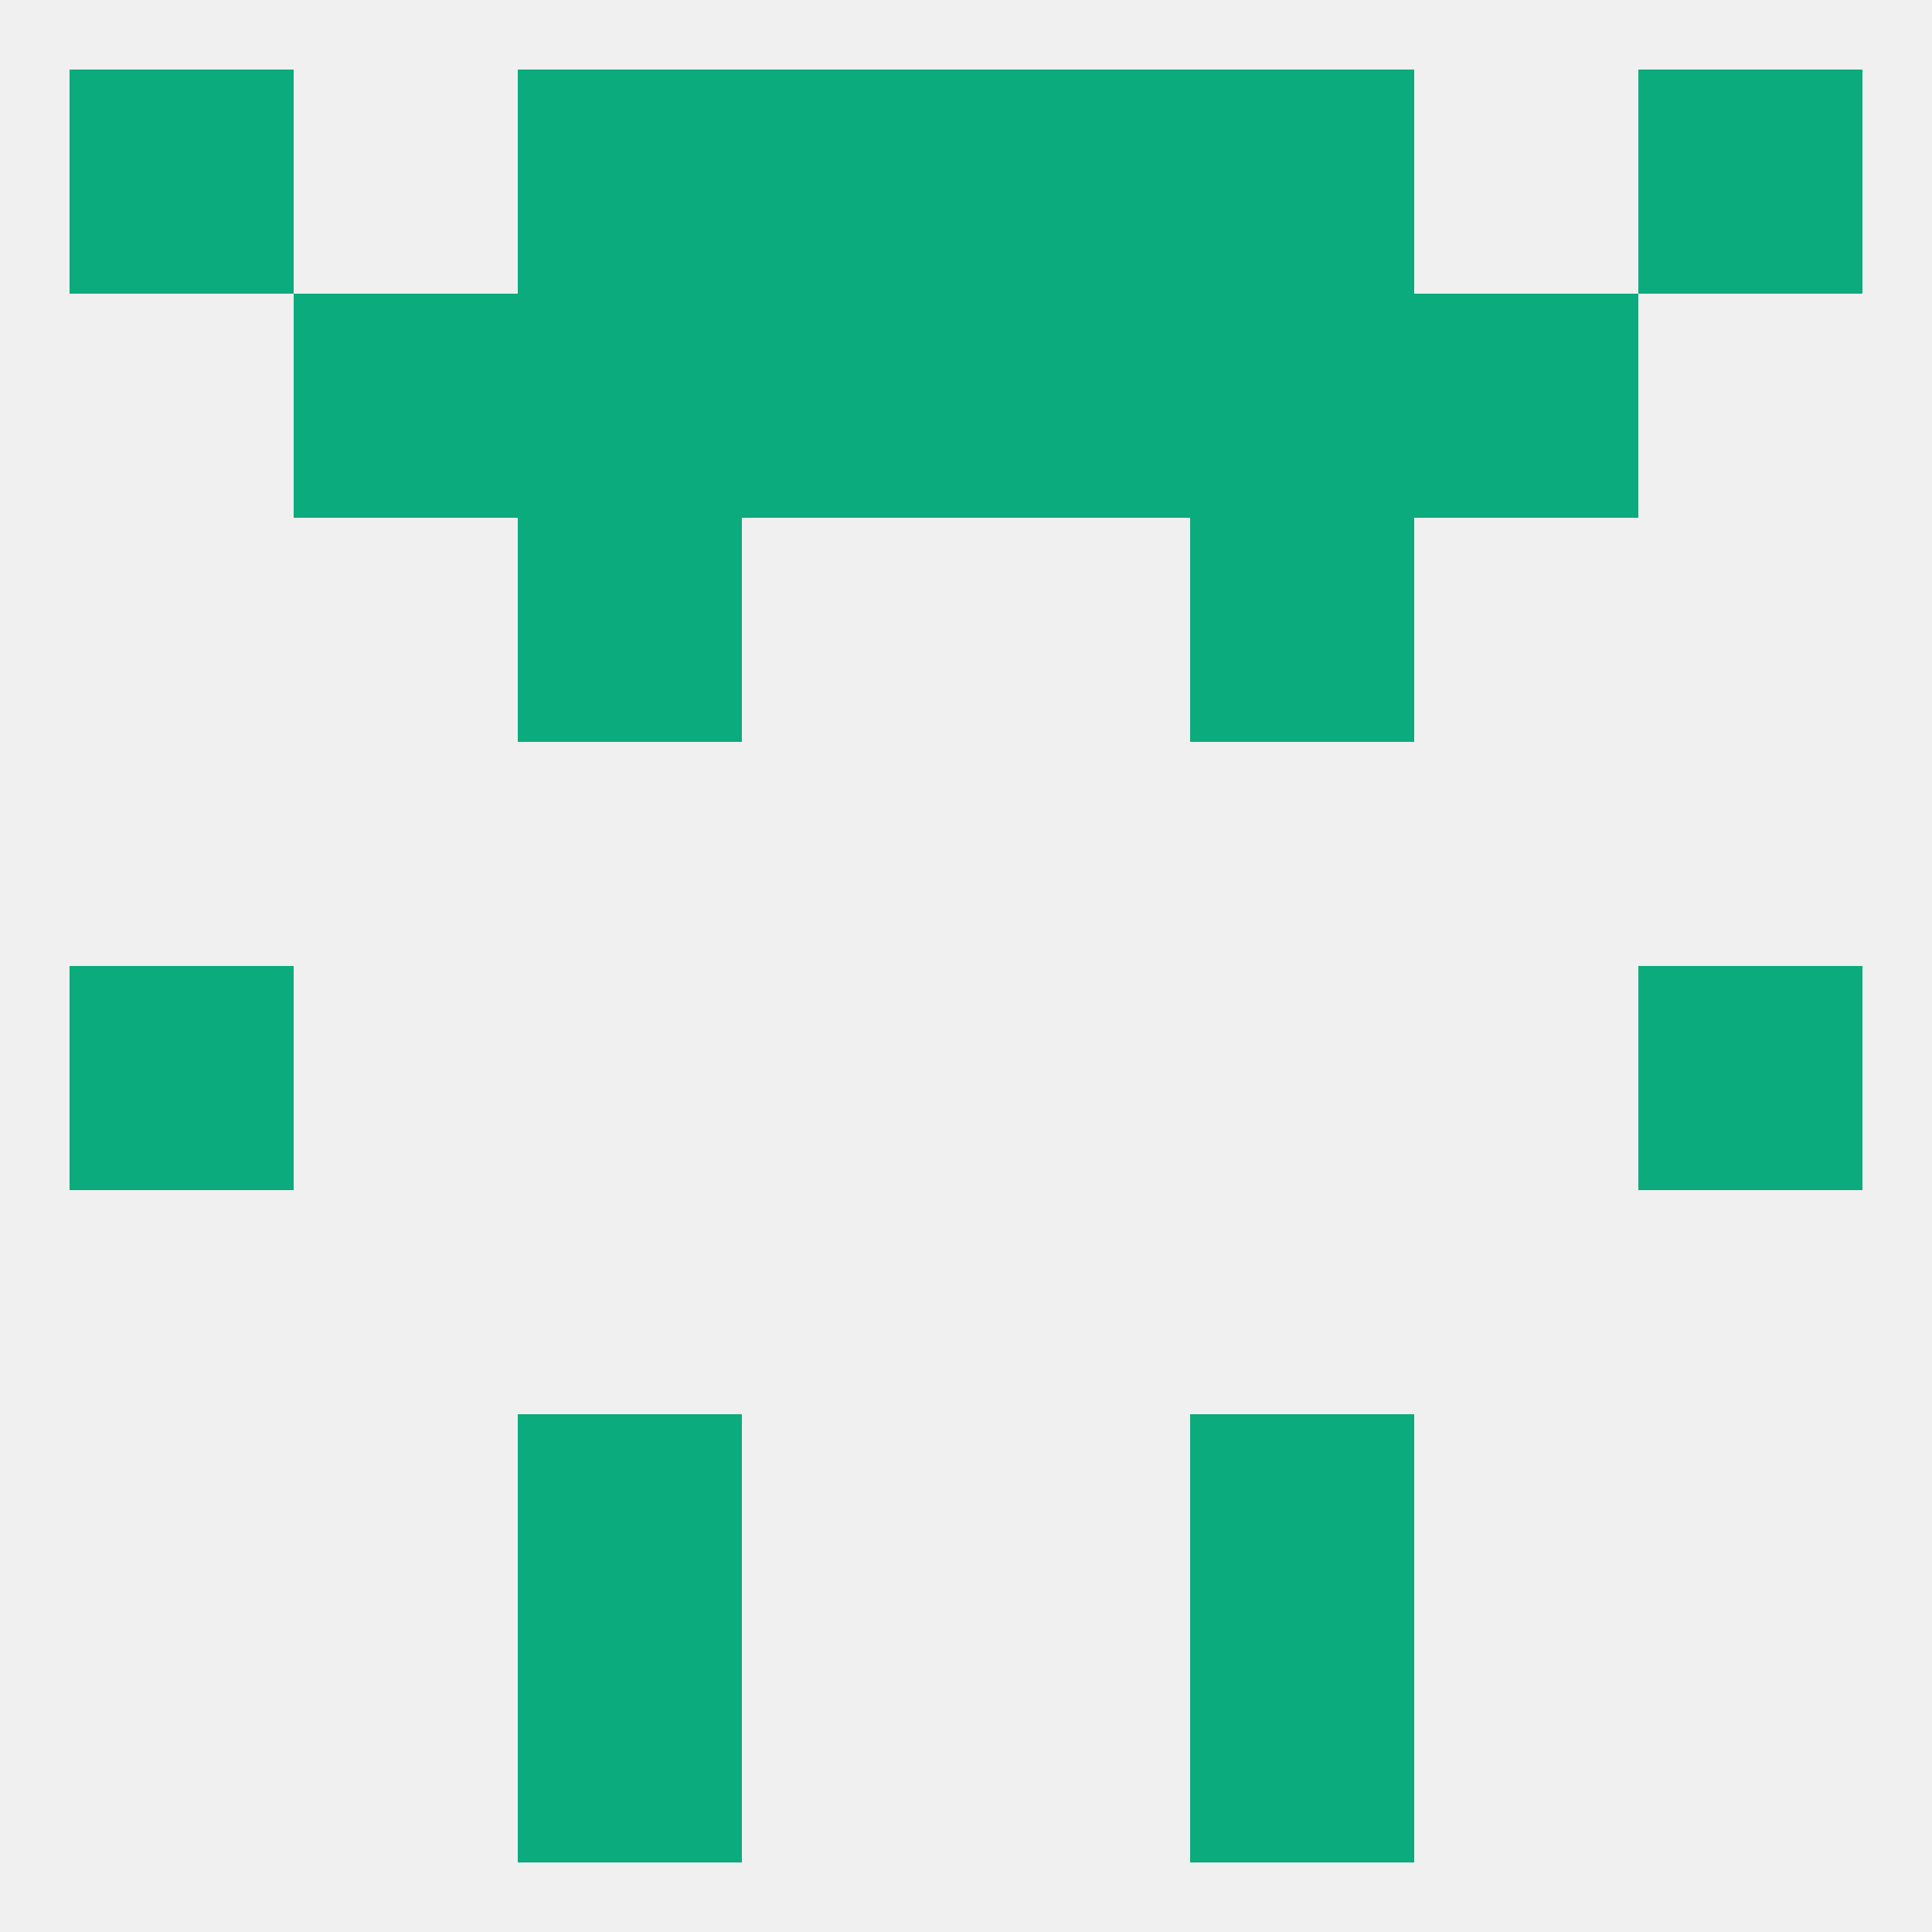
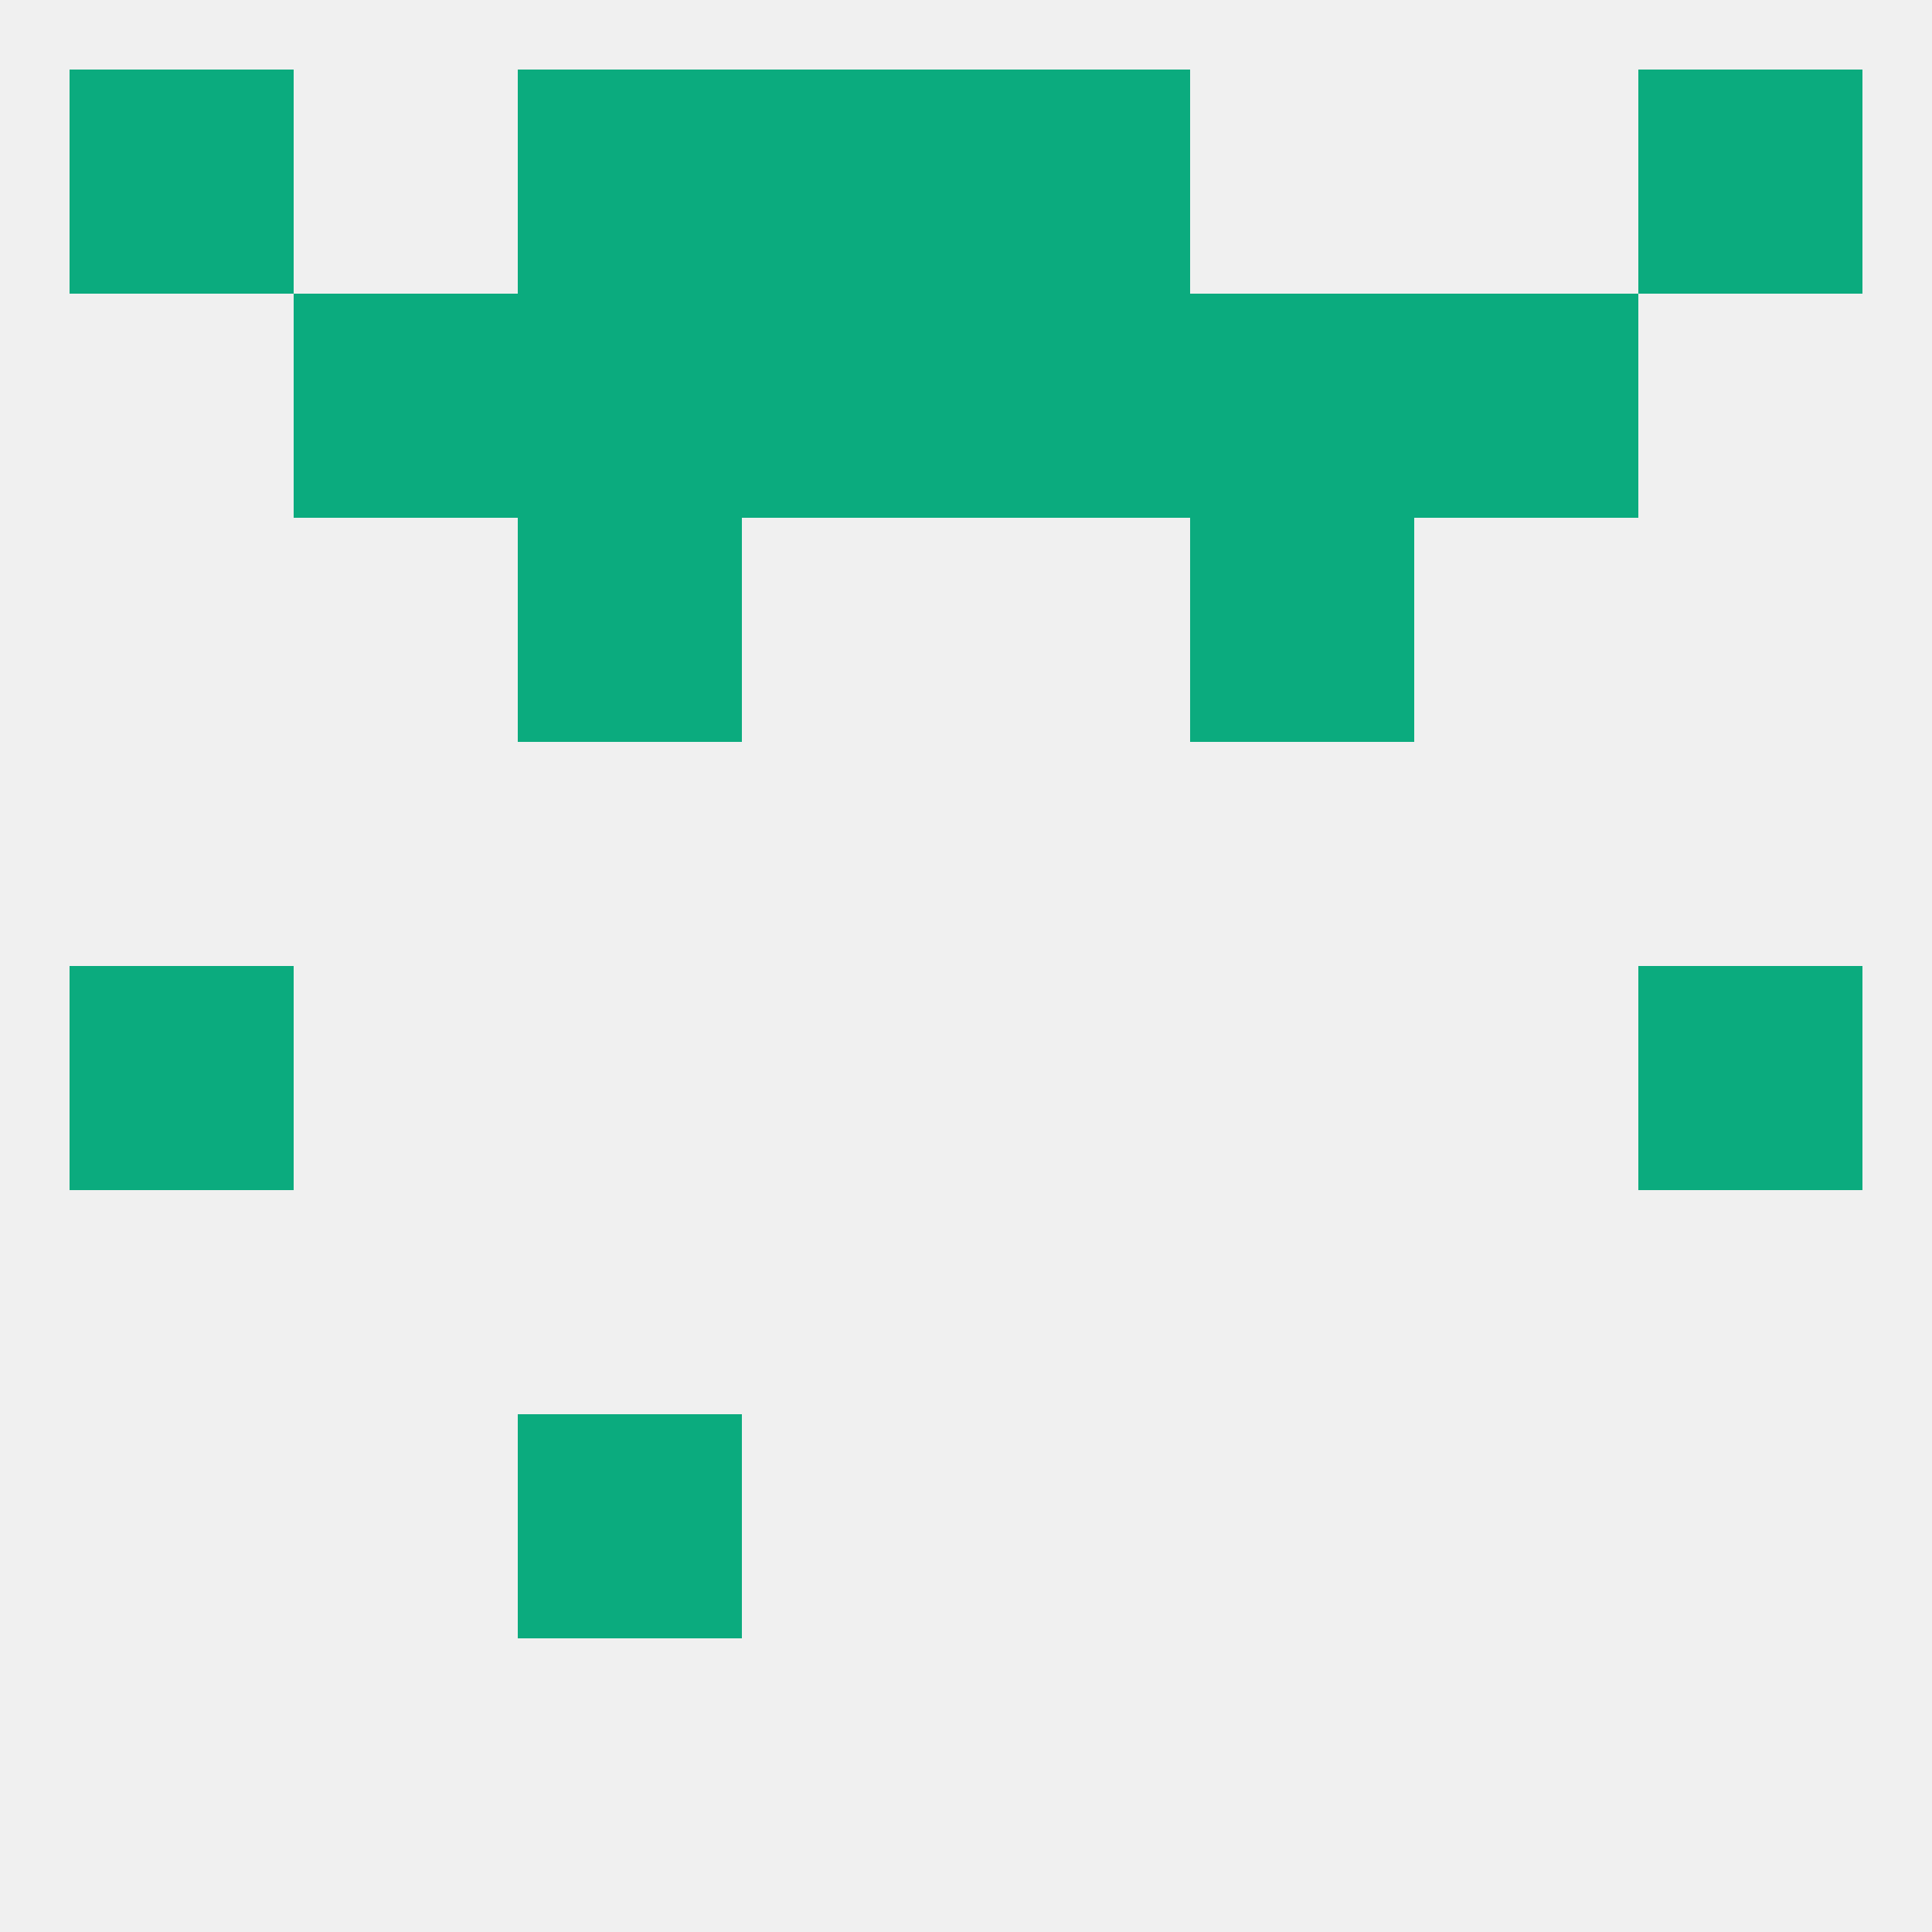
<svg xmlns="http://www.w3.org/2000/svg" version="1.1" baseprofile="full" width="250" height="250" viewBox="0 0 250 250">
  <rect width="100%" height="100%" fill="rgba(240,240,240,255)" />
  <rect x="9" y="125" width="29" height="29" fill="rgba(11,171,126,255)" />
  <rect x="212" y="125" width="29" height="29" fill="rgba(11,171,126,255)" />
  <rect x="67" y="183" width="29" height="29" fill="rgba(11,171,126,255)" />
-   <rect x="154" y="183" width="29" height="29" fill="rgba(11,171,126,255)" />
-   <rect x="67" y="212" width="29" height="29" fill="rgba(11,171,126,255)" />
-   <rect x="154" y="212" width="29" height="29" fill="rgba(11,171,126,255)" />
  <rect x="67" y="9" width="29" height="29" fill="rgba(11,171,126,255)" />
-   <rect x="154" y="9" width="29" height="29" fill="rgba(11,171,126,255)" />
  <rect x="9" y="9" width="29" height="29" fill="rgba(11,171,126,255)" />
  <rect x="212" y="9" width="29" height="29" fill="rgba(11,171,126,255)" />
  <rect x="96" y="9" width="29" height="29" fill="rgba(11,171,126,255)" />
  <rect x="125" y="9" width="29" height="29" fill="rgba(11,171,126,255)" />
  <rect x="125" y="38" width="29" height="29" fill="rgba(11,171,126,255)" />
  <rect x="38" y="38" width="29" height="29" fill="rgba(11,171,126,255)" />
  <rect x="183" y="38" width="29" height="29" fill="rgba(11,171,126,255)" />
  <rect x="67" y="38" width="29" height="29" fill="rgba(11,171,126,255)" />
  <rect x="154" y="38" width="29" height="29" fill="rgba(11,171,126,255)" />
  <rect x="96" y="38" width="29" height="29" fill="rgba(11,171,126,255)" />
  <rect x="67" y="67" width="29" height="29" fill="rgba(11,171,126,255)" />
  <rect x="154" y="67" width="29" height="29" fill="rgba(11,171,126,255)" />
</svg>